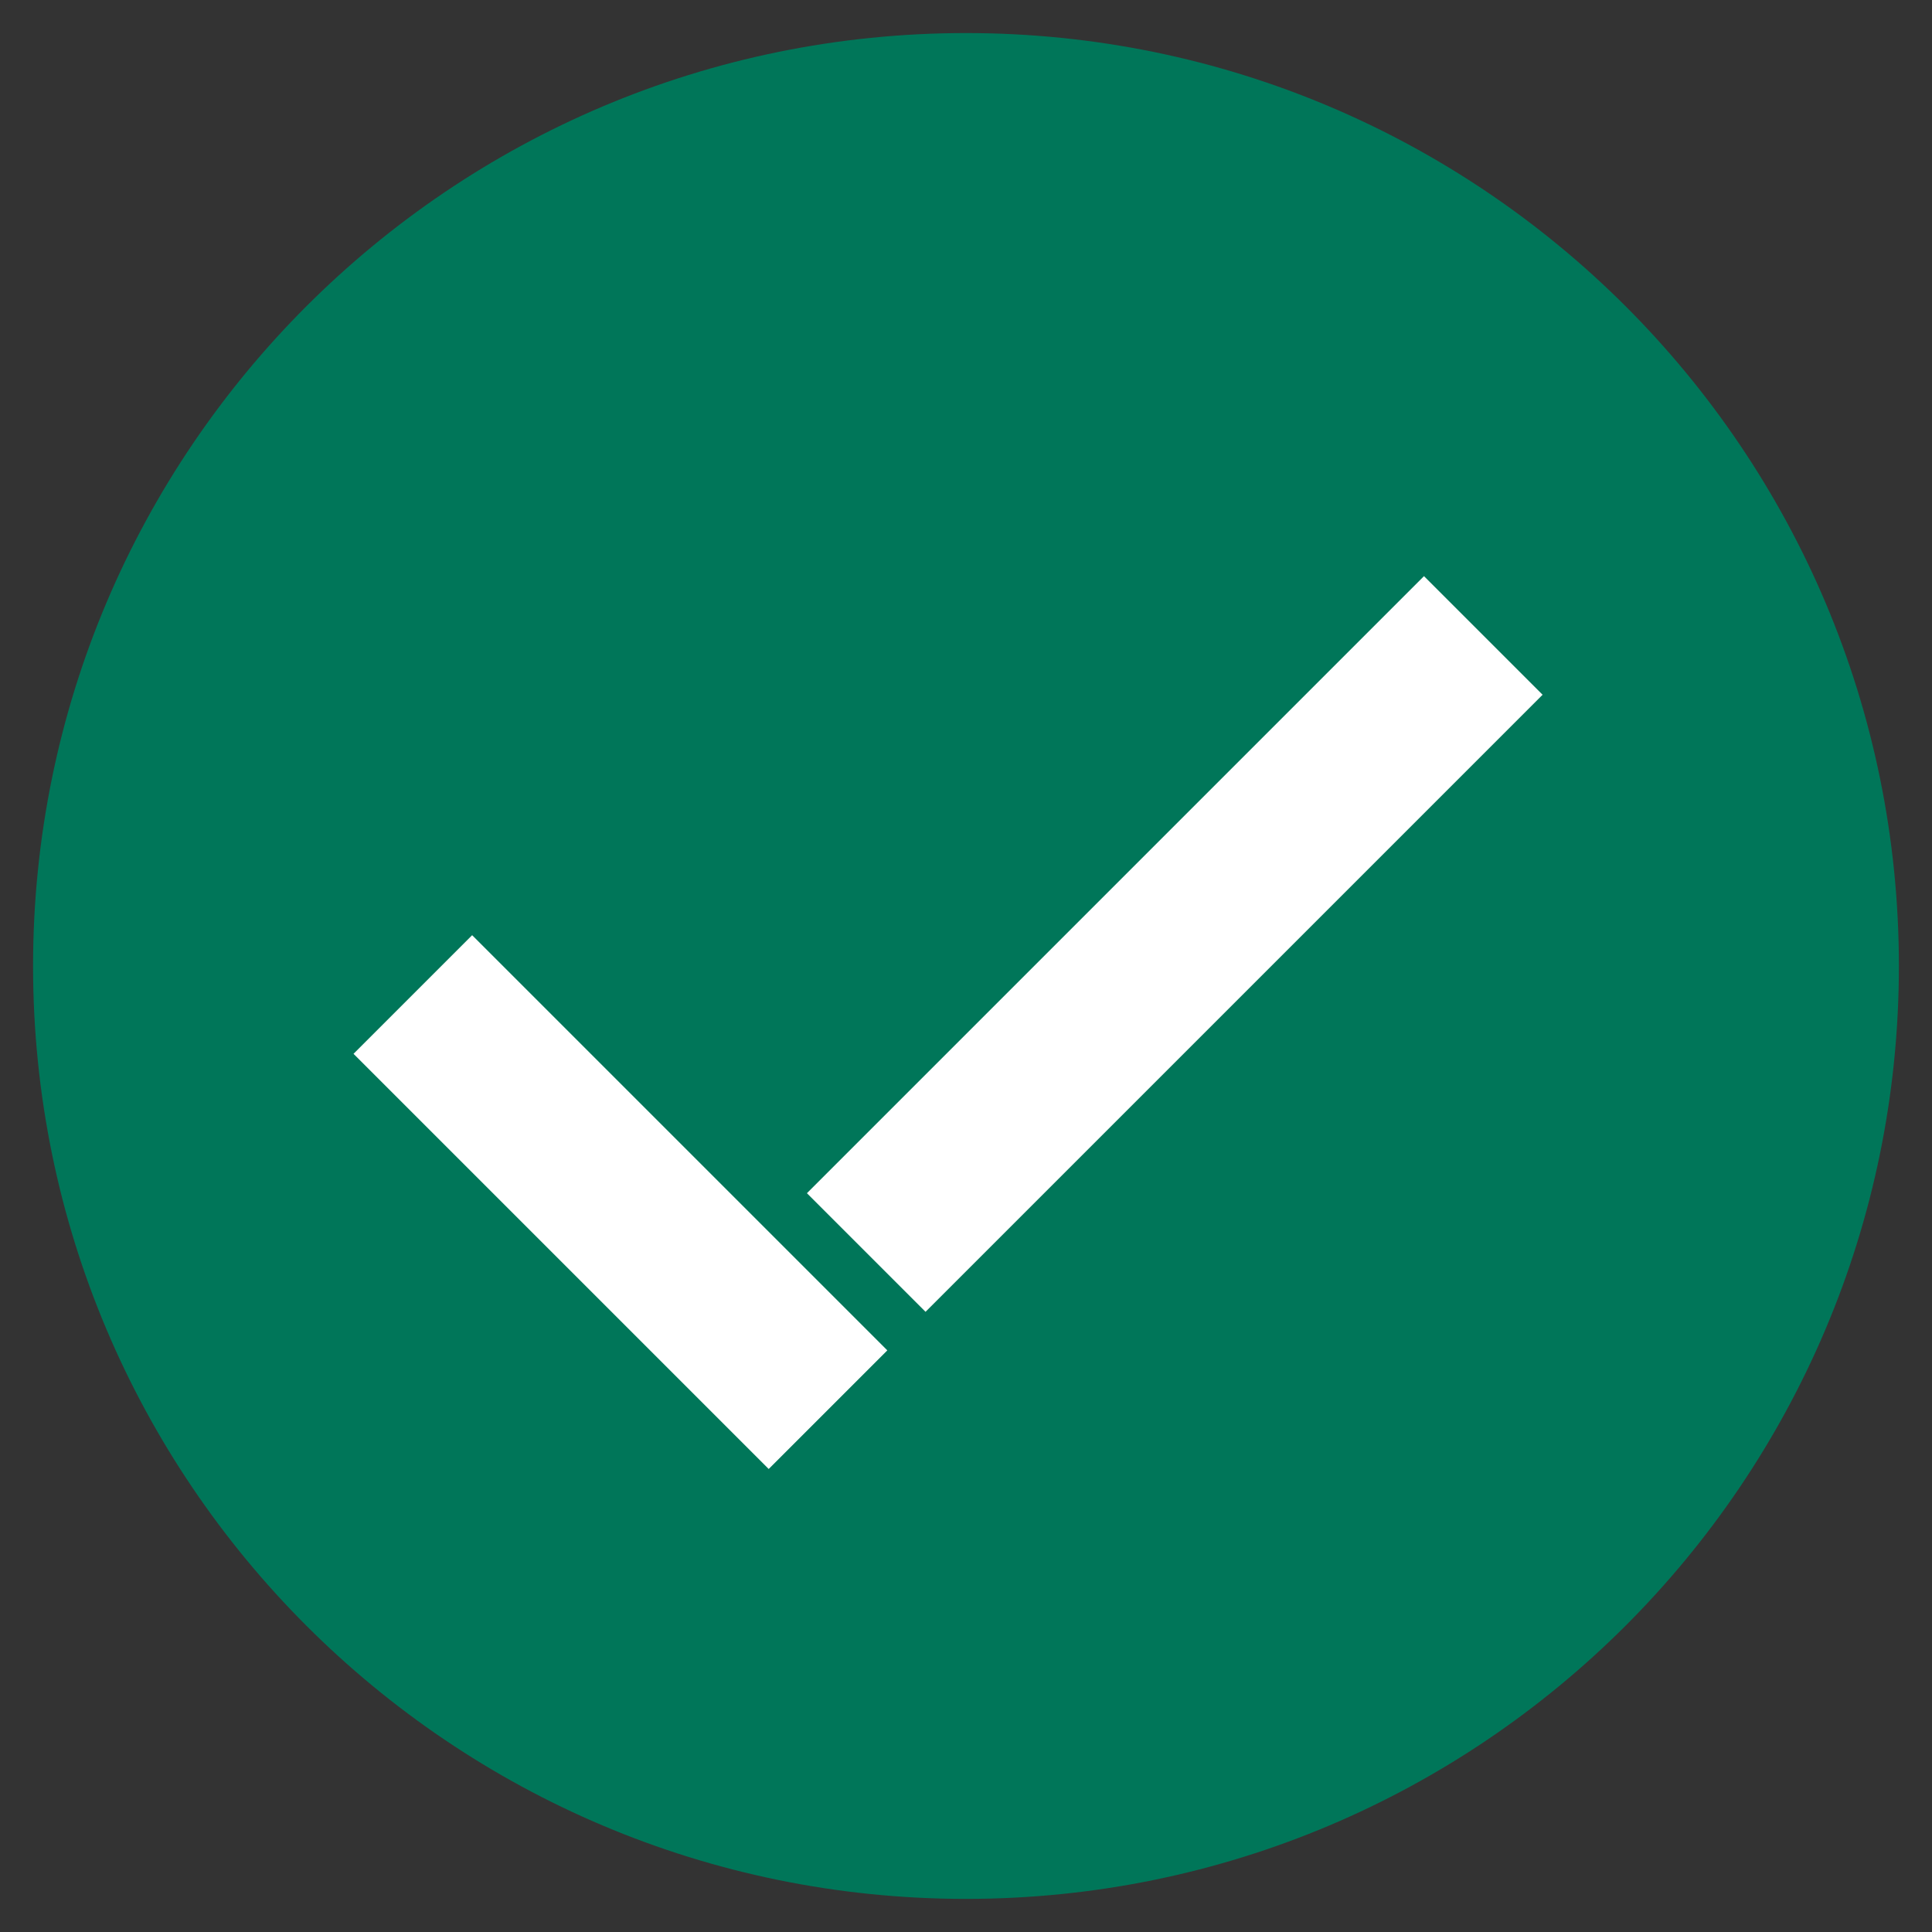
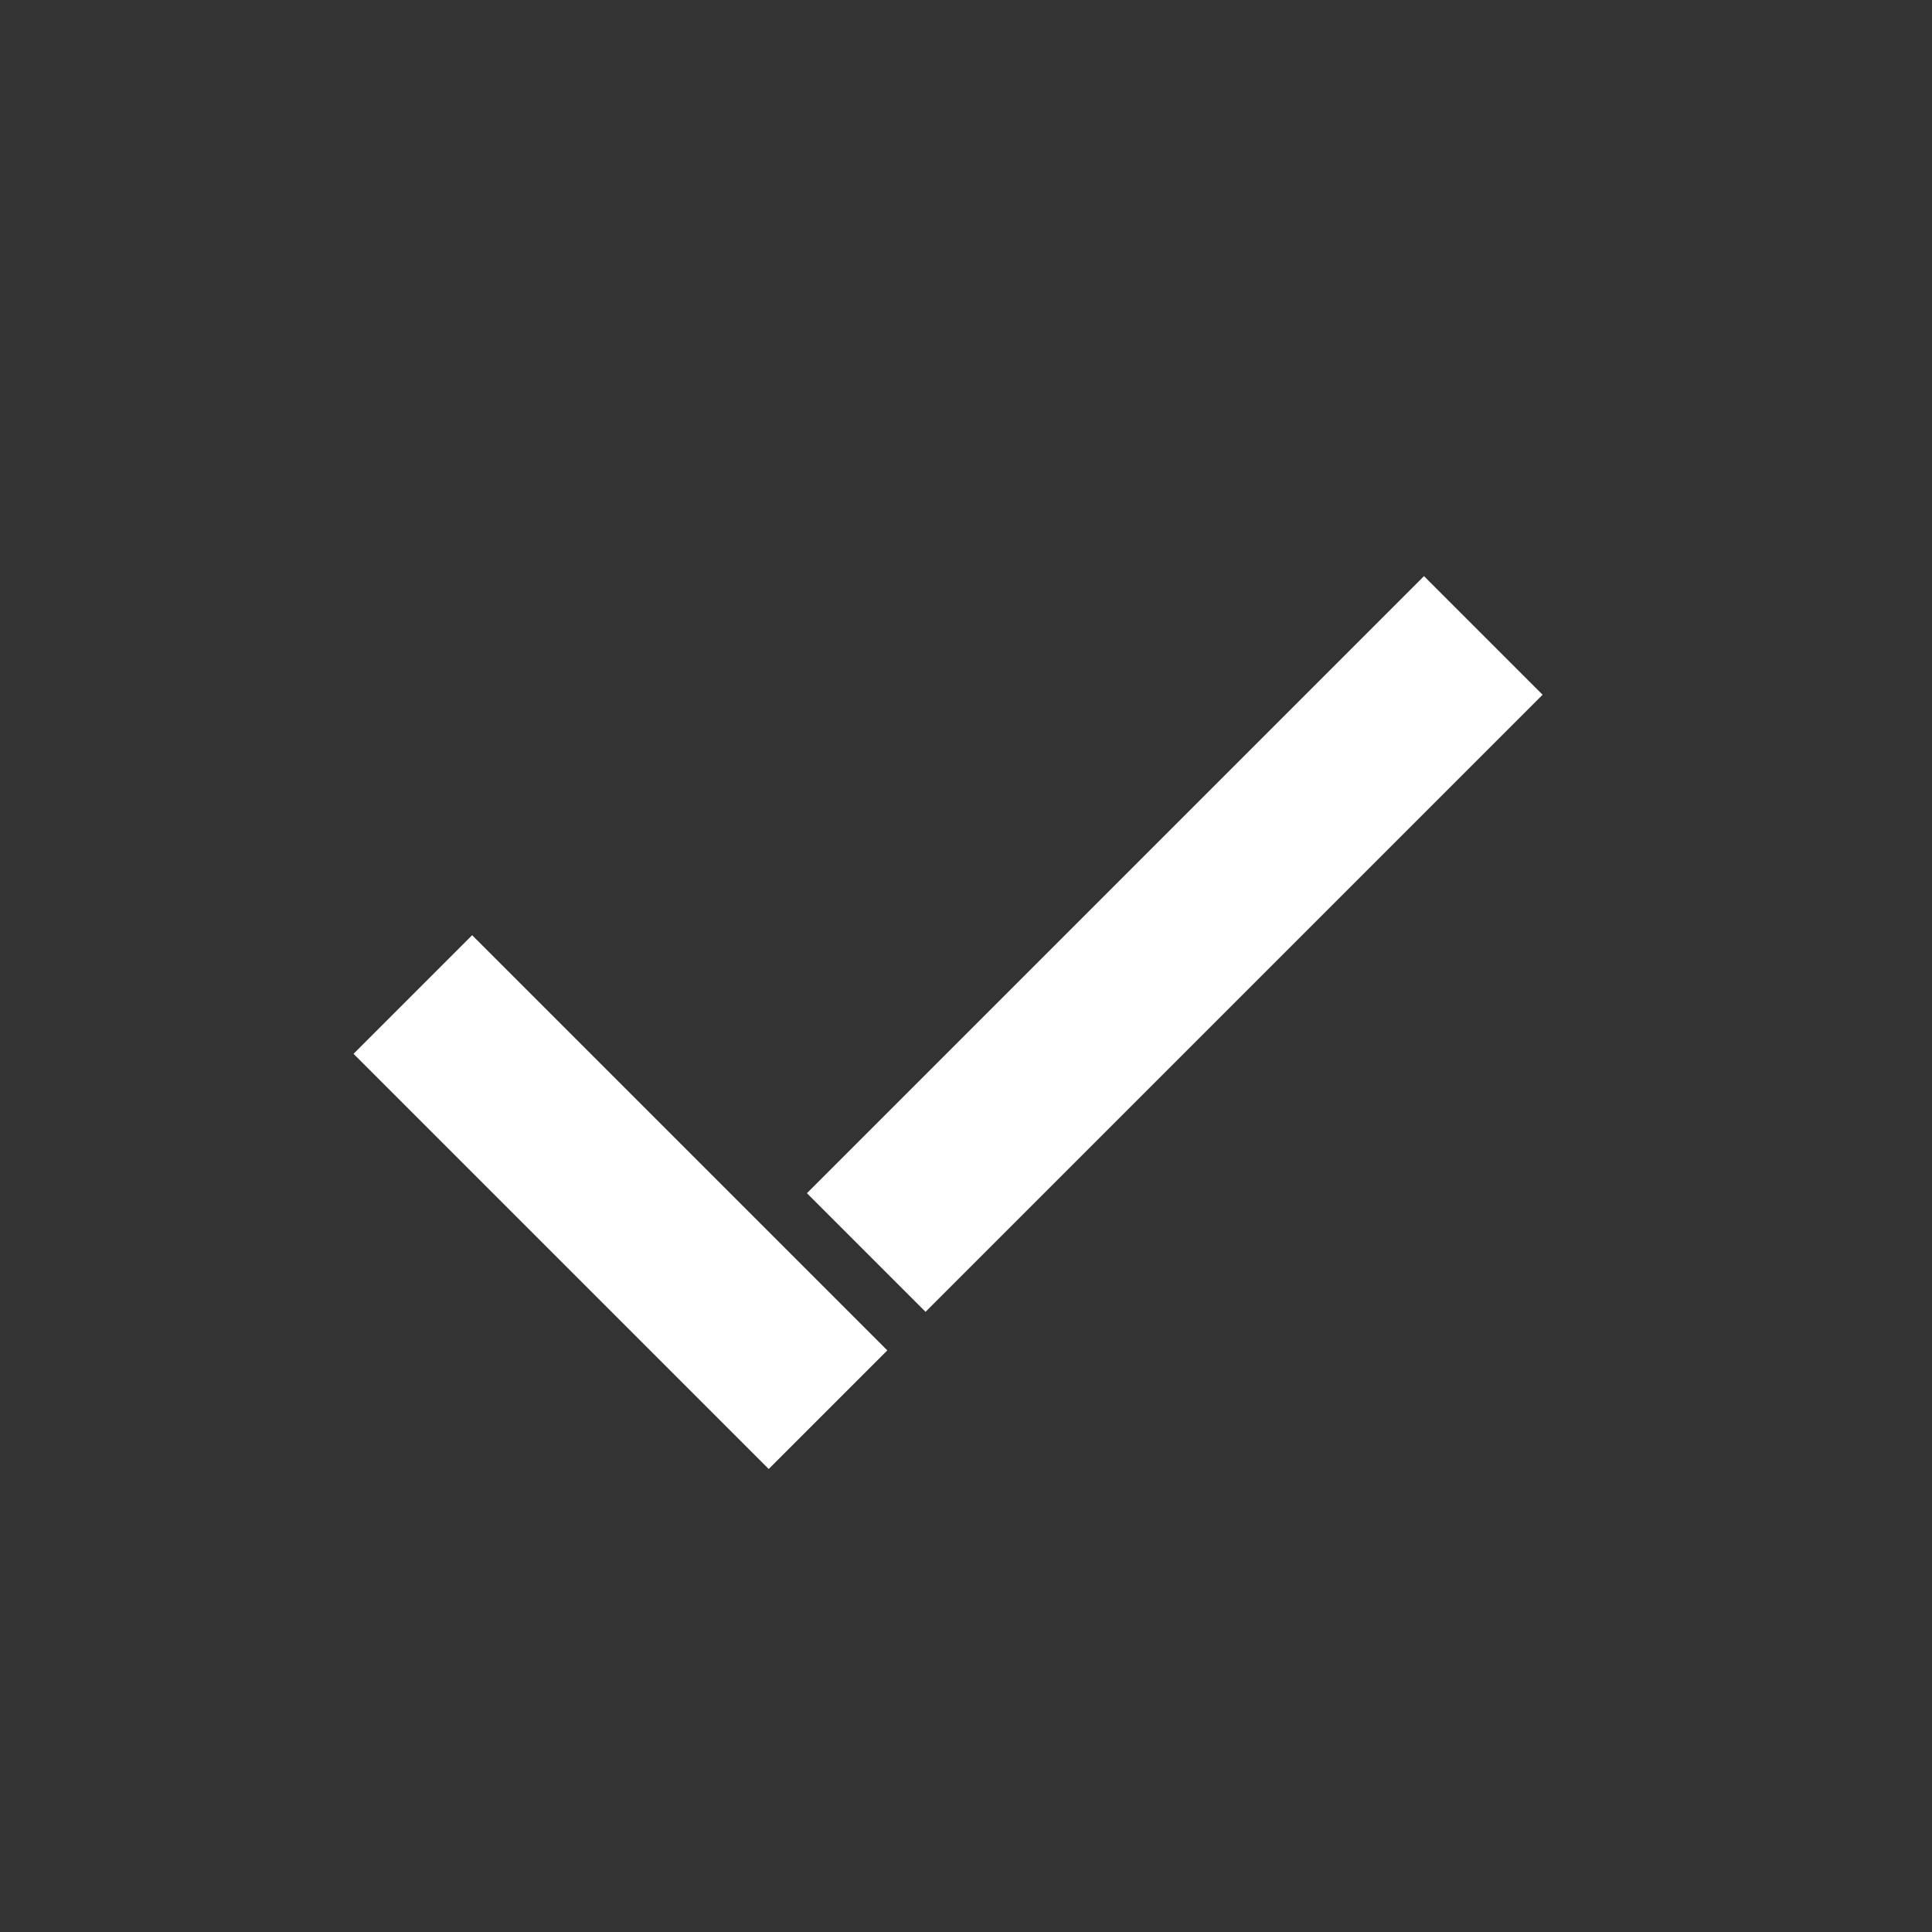
<svg xmlns="http://www.w3.org/2000/svg" xmlns:xlink="http://www.w3.org/1999/xlink" version="1.1" id="Layer_1" x="0px" y="0px" width="44px" height="44px" viewBox="0 0 44 44" enable-background="new 0 0 44 44" xml:space="preserve">
  <rect x="0" y="0" width="44" height="44" fill="#333333" stroke="none" />
  <g>
    <g>
      <defs>
        <rect id="SVGID_1_" x="0.753" y="0.753" width="42.493" height="42.493" />
      </defs>
      <clipPath id="SVGID_2_">
        <use xlink:href="#SVGID_1_" overflow="visible" />
      </clipPath>
-       <path clip-path="url(#SVGID_2_)" fill="#007659" d="M22,43.246c11.734,0,21.246-9.512,21.246-21.247    c0-11.734-9.512-21.246-21.246-21.246C10.266,0.753,0.753,10.266,0.753,22C0.753,33.734,10.266,43.246,22,43.246" />
    </g>
    <rect x="7.443" y="25.462" transform="matrix(-0.707 -0.707 0.707 -0.707 4.767 56.719)" fill="#FFFFFF" width="13.374" height="3.821" />
    <rect x="16.821" y="19.588" transform="matrix(0.707 -0.707 0.707 0.707 -7.364 25.218)" fill="#FFFFFF" width="19.877" height="3.821" />
  </g>
</svg>